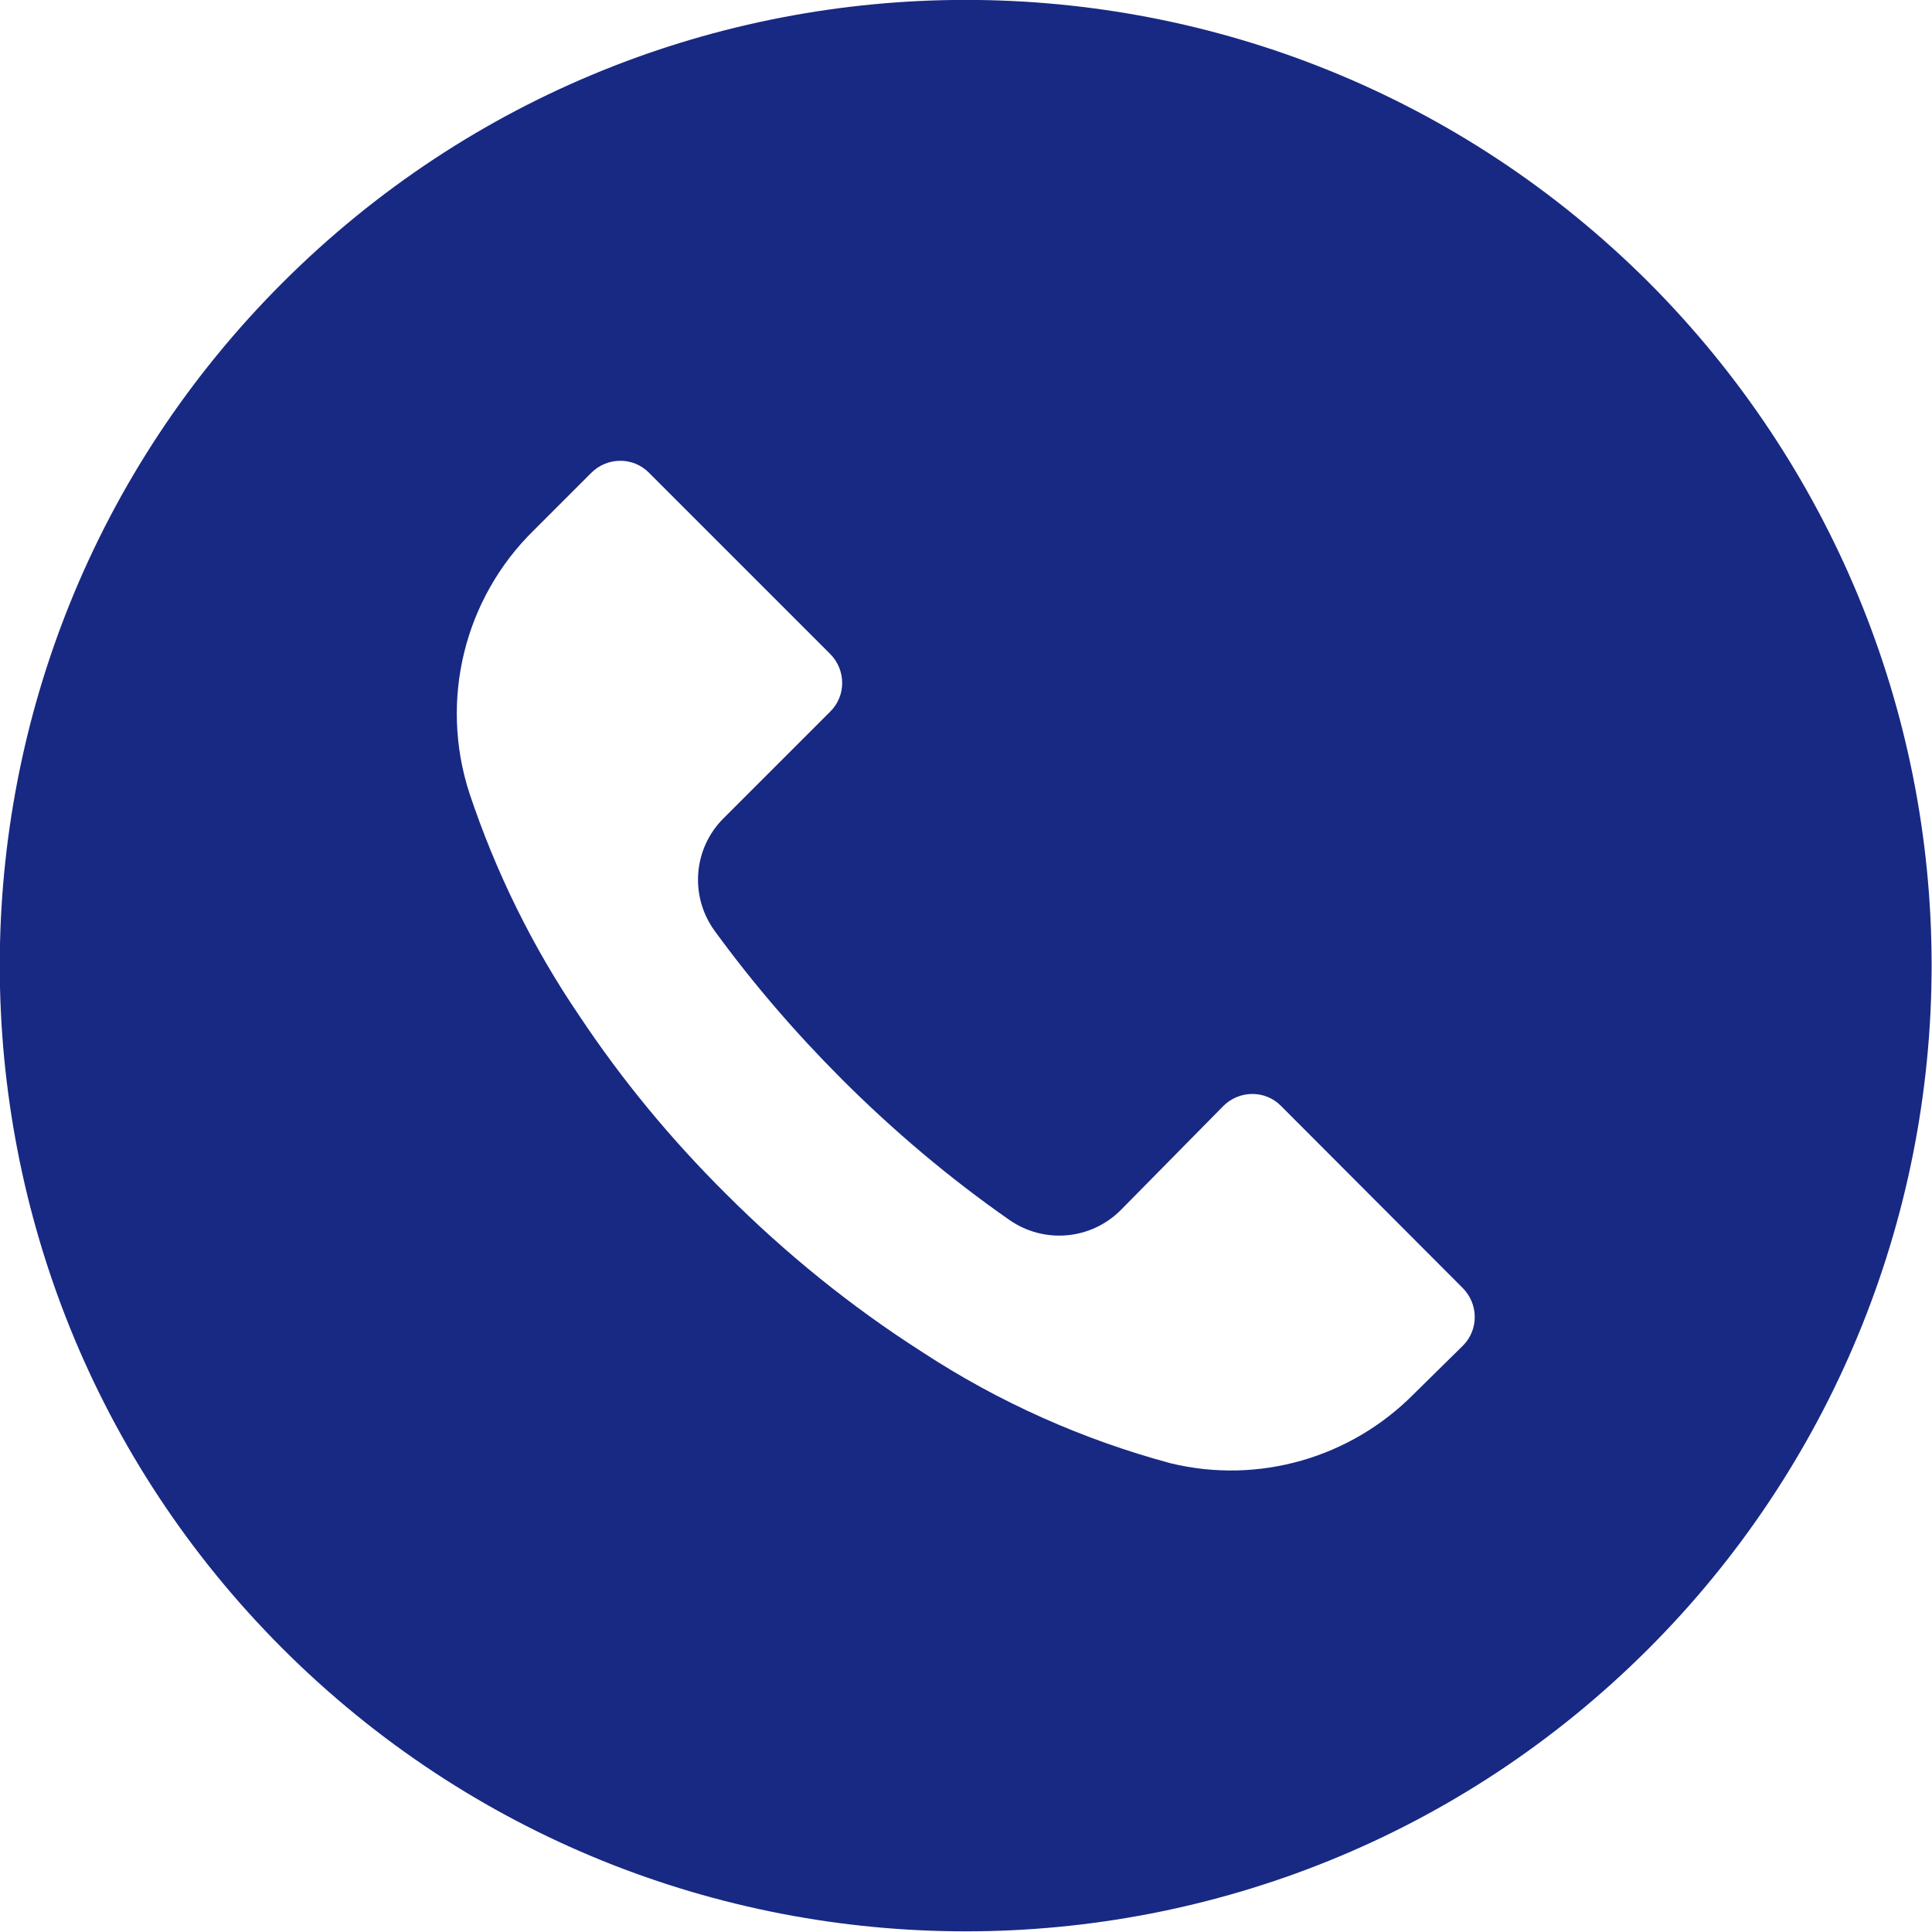
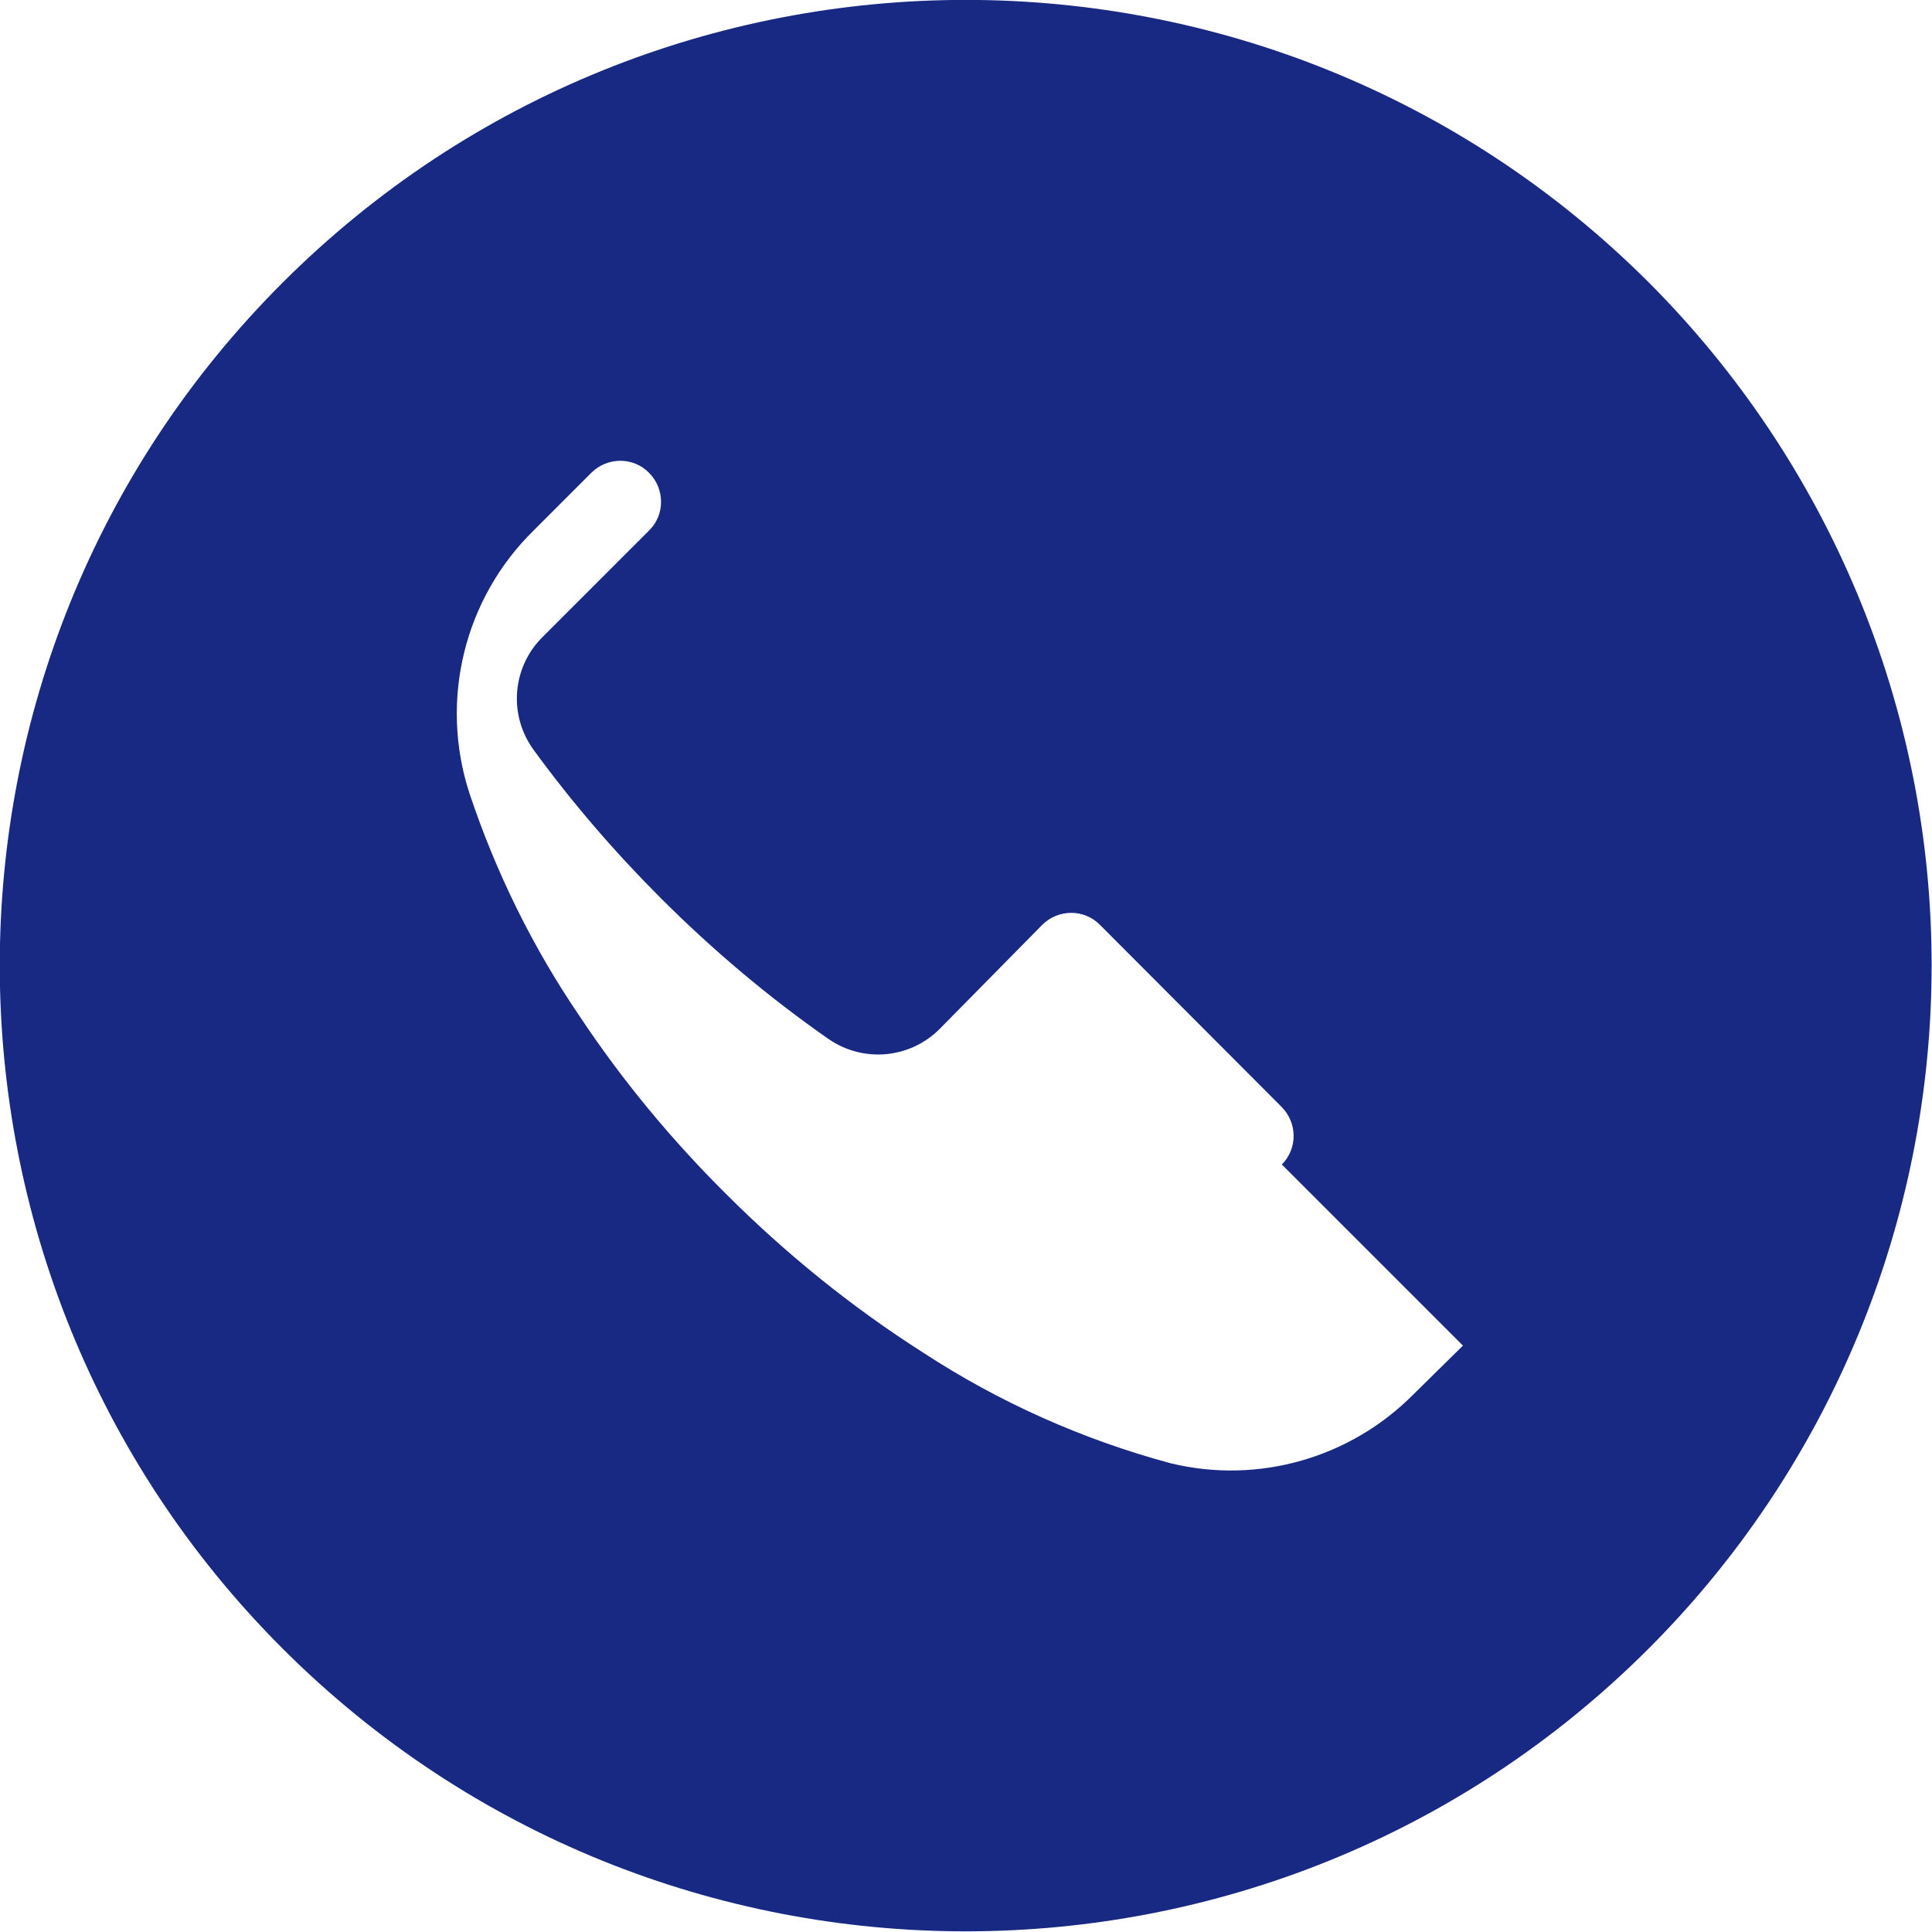
<svg xmlns="http://www.w3.org/2000/svg" id="Layer_1" width="512" height="512" version="1.1" viewBox="0 0 512 512">
  <defs>
    <style>
      .st0 {
        fill: #182983;
      }
    </style>
  </defs>
-   <path class="st0" d="M437,74.9c-100-99.9-262.1-99.9-362.1,0s-99.9,262.1,0,362c100,99.9,262.1,99.9,362,0,48-48,75-113.1,75-181.1s-27-132.9-75-181h0ZM387.7,356.6h0l-13,12.8c-16.8,17-41.2,24-64.4,18.4-23.4-6.3-45.6-16.2-65.9-29.5-18.8-12-36.2-26.1-52-41.9-14.5-14.4-27.5-30.1-38.8-47.1-12.4-18.2-22.2-38.1-29.2-59.1-8-24.6-1.4-51.6,17.1-69.7l15.2-15.2c4.2-4.2,11.1-4.3,15.3,0h0l48,48c4.2,4.2,4.3,11.1,0,15.3h0l-28.2,28.2c-8.1,8-9.1,20.7-2.4,29.9,10.2,14,21.5,27.1,33.7,39.3,13.7,13.7,28.5,26.2,44.4,37.3,9.2,6.4,21.6,5.3,29.5-2.6l27.2-27.6c4.2-4.2,11.1-4.3,15.3,0h0l48,48.1c4.4,4.3,4.4,11.2.2,15.4h0Z" />
+   <path class="st0" d="M437,74.9c-100-99.9-262.1-99.9-362.1,0s-99.9,262.1,0,362c100,99.9,262.1,99.9,362,0,48-48,75-113.1,75-181.1s-27-132.9-75-181h0ZM387.7,356.6h0l-13,12.8c-16.8,17-41.2,24-64.4,18.4-23.4-6.3-45.6-16.2-65.9-29.5-18.8-12-36.2-26.1-52-41.9-14.5-14.4-27.5-30.1-38.8-47.1-12.4-18.2-22.2-38.1-29.2-59.1-8-24.6-1.4-51.6,17.1-69.7l15.2-15.2c4.2-4.2,11.1-4.3,15.3,0h0c4.2,4.2,4.3,11.1,0,15.3h0l-28.2,28.2c-8.1,8-9.1,20.7-2.4,29.9,10.2,14,21.5,27.1,33.7,39.3,13.7,13.7,28.5,26.2,44.4,37.3,9.2,6.4,21.6,5.3,29.5-2.6l27.2-27.6c4.2-4.2,11.1-4.3,15.3,0h0l48,48.1c4.4,4.3,4.4,11.2.2,15.4h0Z" />
</svg>